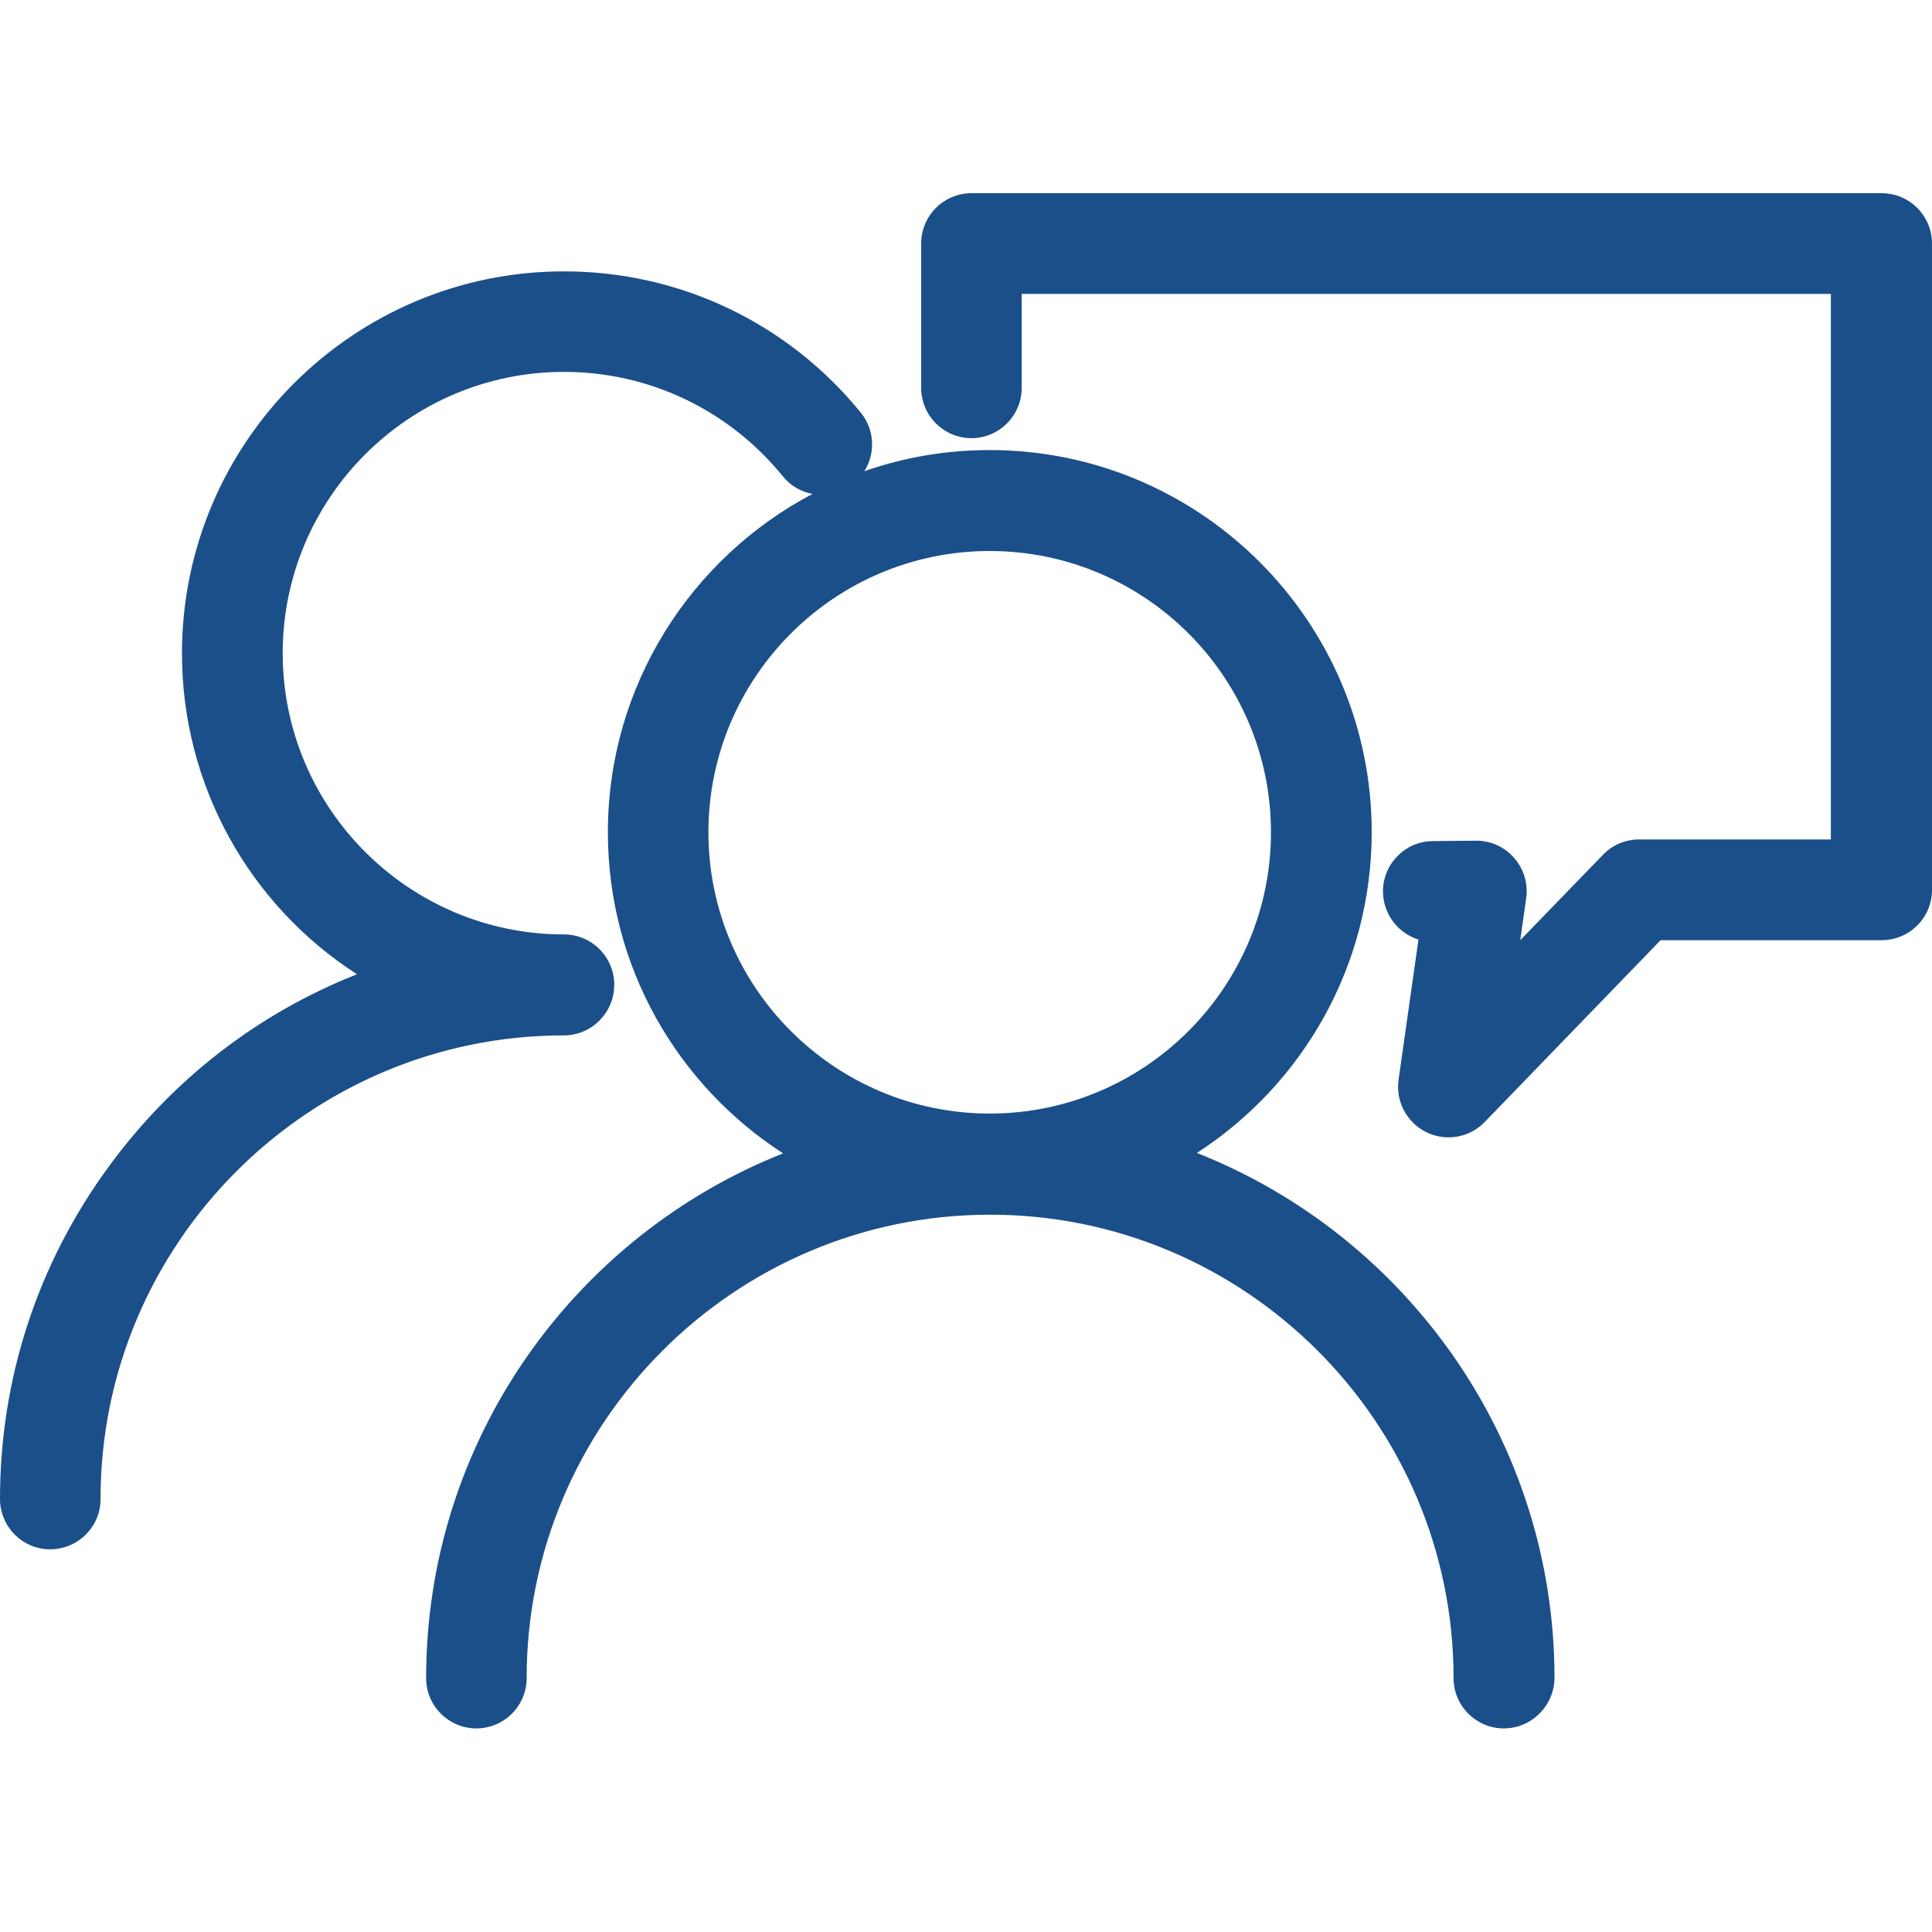
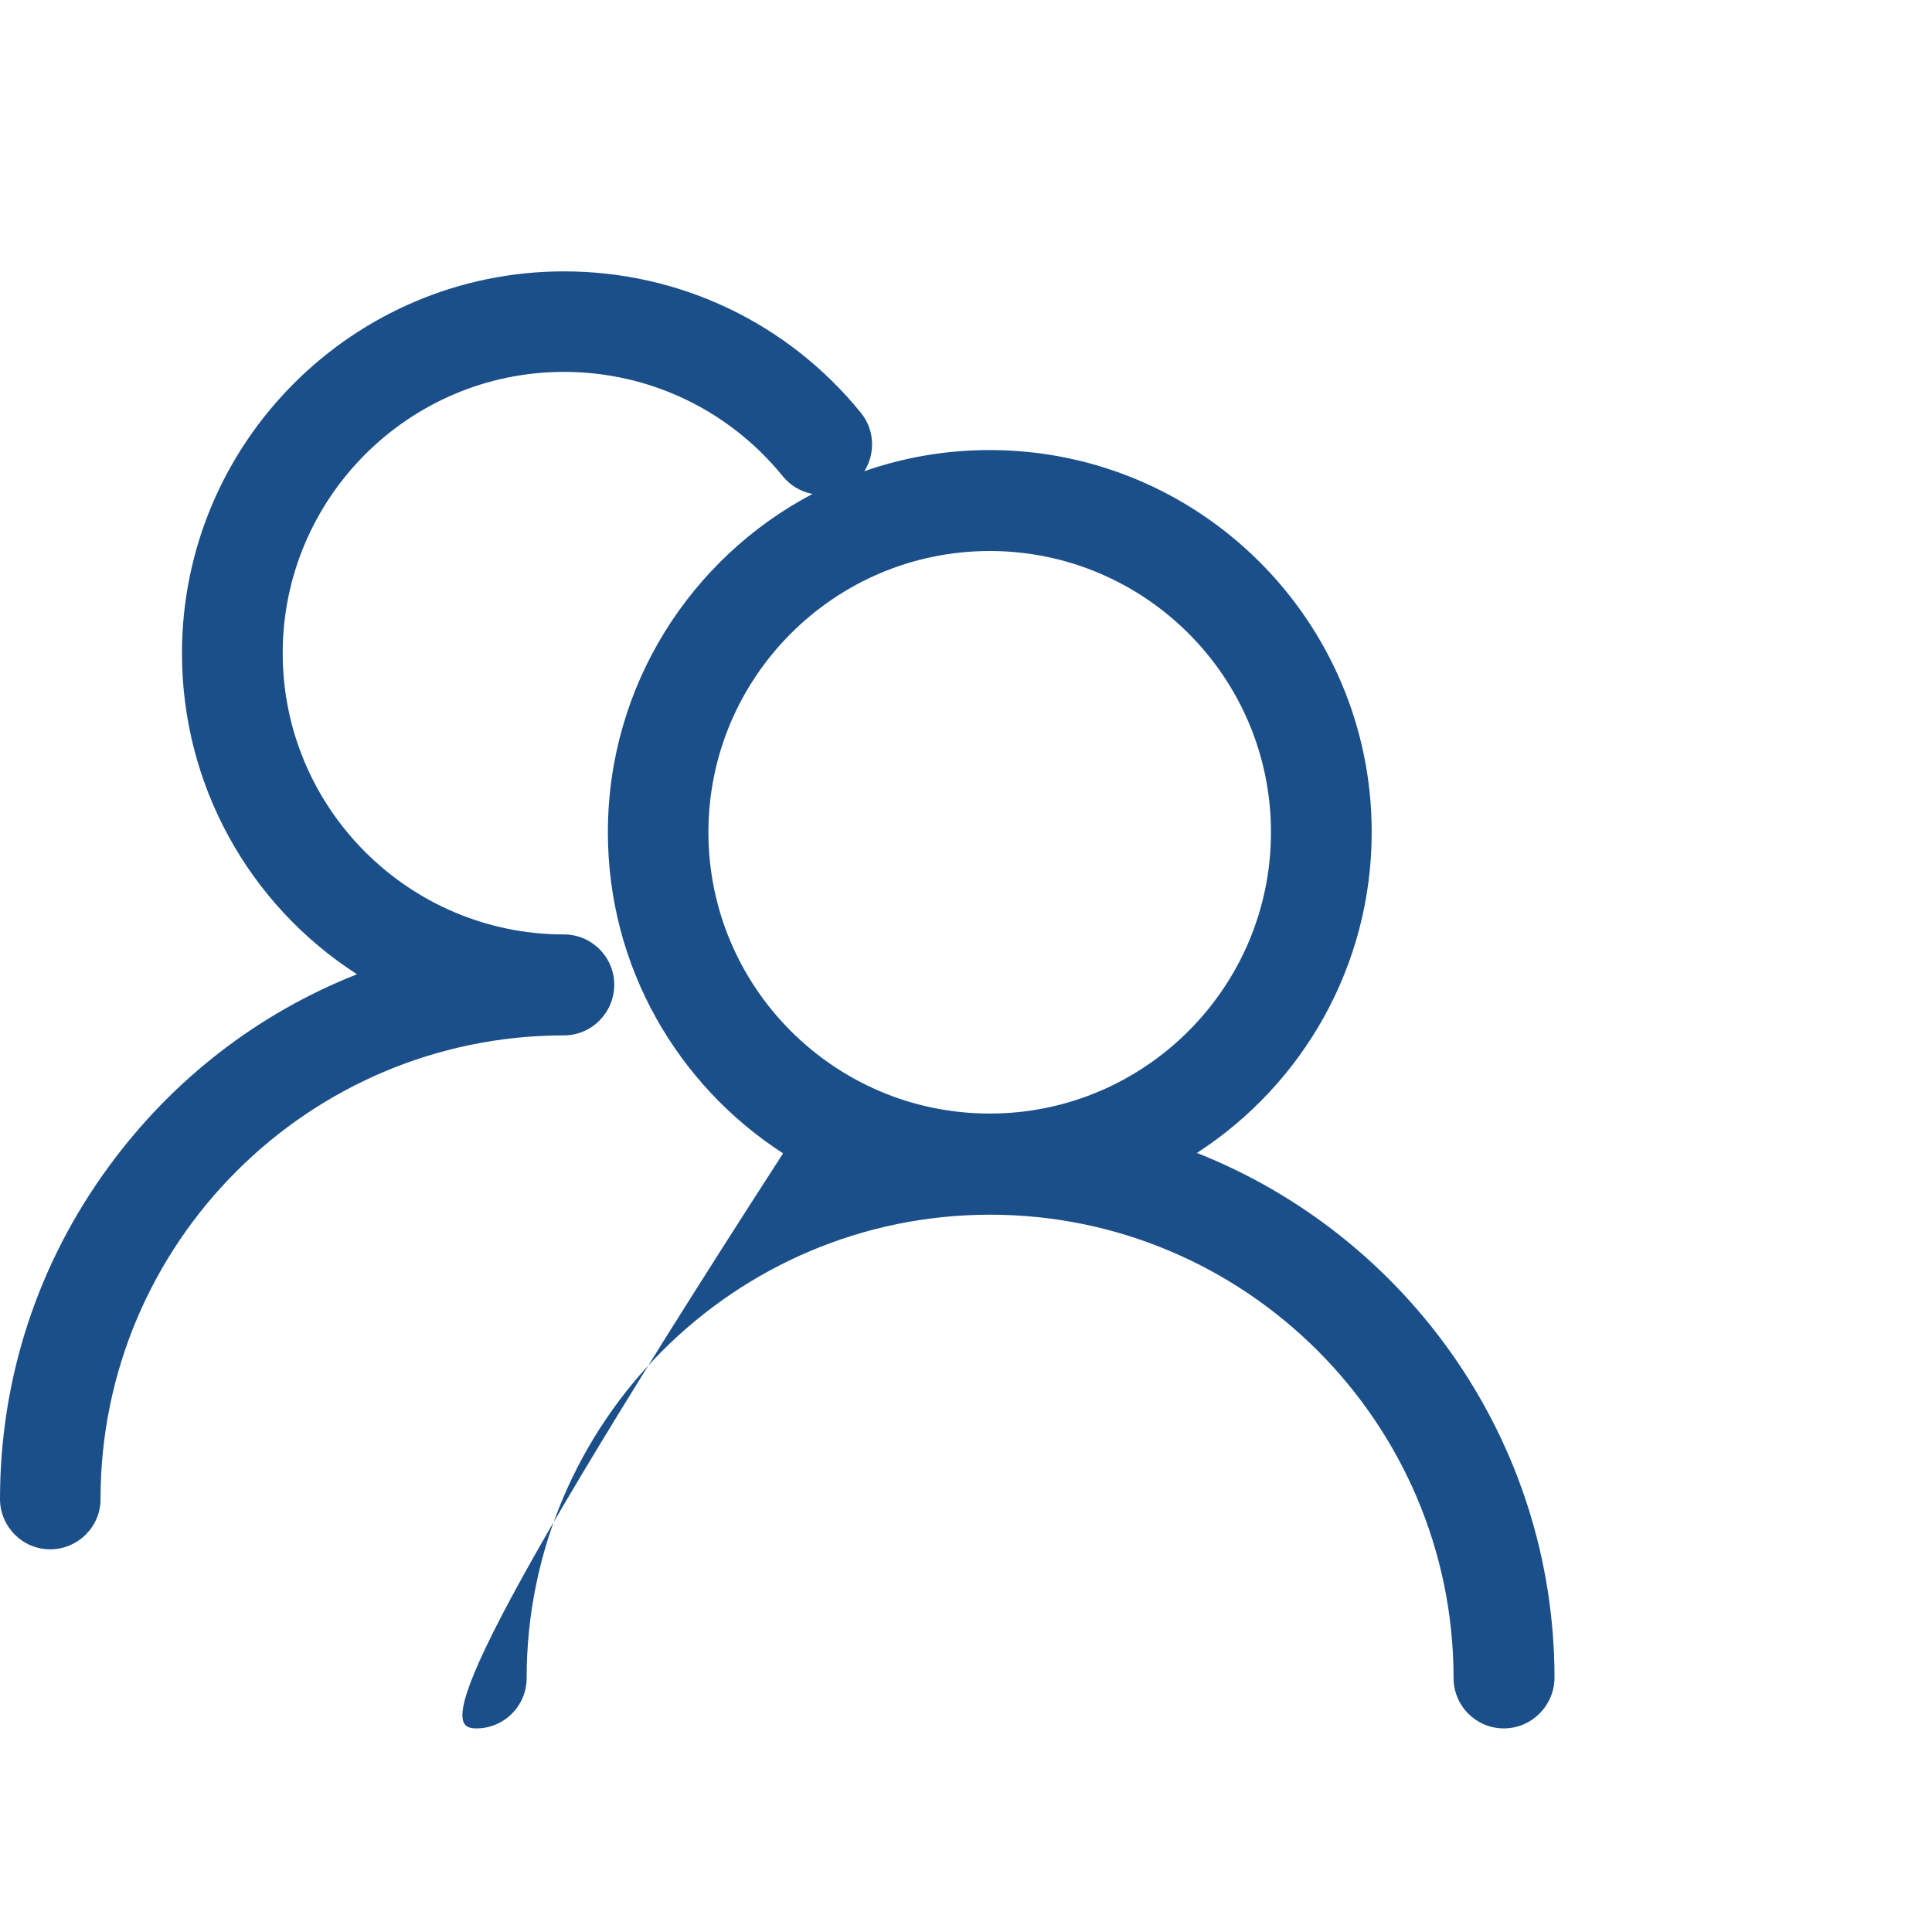
<svg xmlns="http://www.w3.org/2000/svg" width="80px" height="80px" viewBox="0 0 80 80">
  <g id="" stroke="none" stroke-width="1" fill="none" fill-rule="evenodd">
    <g id="tianji_HR" transform="translate(-1211, -4726)" fill="#1B4F8A" fill-rule="nonzero">
      <g id="4" transform="translate(260, 4482)">
        <g id="4" transform="translate(870, 180)">
          <g id="mianshi1" transform="translate(81, 64)">
-             <path d="M49.561,47.741 C53.92,44.92 56.799,40.019 56.799,34.454 C56.799,25.73 49.706,18.636 40.981,18.636 C39.163,18.636 37.422,18.942 35.791,19.511 C36.266,18.755 36.207,17.778 35.646,17.09 C32.622,13.369 28.145,11.237 23.354,11.237 C14.629,11.237 7.535,18.33 7.535,27.055 C7.535,32.458 10.271,37.436 14.782,40.342 C10.679,41.964 7.153,44.691 4.519,48.285 C1.555,52.32 0,57.086 0,62.081 C0.008,63.228 0.943,64.162 2.09,64.154 C3.237,64.145 4.171,63.211 4.163,62.064 C4.163,51.479 12.777,42.873 23.354,42.873 C24.5,42.873 25.435,41.93 25.435,40.775 C25.435,39.628 24.5,38.693 23.354,38.693 C16.94,38.693 11.706,33.477 11.706,27.046 C11.706,20.632 16.923,15.399 23.354,15.399 C26.888,15.399 30.184,16.98 32.409,19.715 C32.715,20.097 33.157,20.361 33.641,20.454 C28.612,23.105 25.171,28.389 25.171,34.463 C25.171,40.036 28.06,44.937 32.426,47.758 C23.778,51.19 17.645,59.634 17.645,69.489 C17.645,70.636 18.579,71.57 19.726,71.57 C20.873,71.57 21.807,70.636 21.807,69.489 C21.807,58.904 30.422,50.298 40.998,50.298 C51.575,50.298 60.189,58.912 60.189,69.489 C60.189,70.636 61.124,71.57 62.27,71.57 C63.417,71.57 64.352,70.636 64.369,69.489 C64.369,59.626 58.227,51.164 49.561,47.741 Z M40.981,22.816 C47.404,22.816 52.628,28.032 52.628,34.463 C52.628,40.877 47.412,46.11 40.981,46.11 C34.567,46.11 29.334,40.894 29.334,34.463 C29.334,28.04 34.559,22.816 40.981,22.816 Z" id="" />
-             <path d="M77.919,8 L40.225,8 C39.078,8 38.144,8.934 38.144,10.081 L38.144,16.062 C38.144,17.209 39.078,18.143 40.225,18.143 C41.372,18.143 42.306,17.209 42.306,16.062 L42.306,12.171 L75.812,12.171 L75.812,34.76 L67.869,34.76 C67.3,34.76 66.764,34.989 66.374,35.397 L62.95,38.931 L63.196,37.198 C63.281,36.595 63.103,35.983 62.695,35.525 C62.304,35.066 61.727,34.811 61.132,34.811 L59.339,34.828 C58.787,34.828 58.252,35.049 57.87,35.448 C57.479,35.839 57.258,36.374 57.267,36.926 C57.275,37.861 57.895,38.642 58.736,38.906 L57.912,44.708 C57.827,45.311 58.006,45.914 58.405,46.373 C58.796,46.832 59.373,47.095 59.985,47.095 C60.546,47.095 61.09,46.866 61.48,46.458 L68.761,38.931 L77.919,38.931 C79.066,38.931 80,37.997 80,36.85 L80,10.081 C80,8.934 79.066,8 77.919,8 L77.919,8 Z" id="" />
+             <path d="M49.561,47.741 C53.92,44.92 56.799,40.019 56.799,34.454 C56.799,25.73 49.706,18.636 40.981,18.636 C39.163,18.636 37.422,18.942 35.791,19.511 C36.266,18.755 36.207,17.778 35.646,17.09 C32.622,13.369 28.145,11.237 23.354,11.237 C14.629,11.237 7.535,18.33 7.535,27.055 C7.535,32.458 10.271,37.436 14.782,40.342 C10.679,41.964 7.153,44.691 4.519,48.285 C1.555,52.32 0,57.086 0,62.081 C0.008,63.228 0.943,64.162 2.09,64.154 C3.237,64.145 4.171,63.211 4.163,62.064 C4.163,51.479 12.777,42.873 23.354,42.873 C24.5,42.873 25.435,41.93 25.435,40.775 C25.435,39.628 24.5,38.693 23.354,38.693 C16.94,38.693 11.706,33.477 11.706,27.046 C11.706,20.632 16.923,15.399 23.354,15.399 C26.888,15.399 30.184,16.98 32.409,19.715 C32.715,20.097 33.157,20.361 33.641,20.454 C28.612,23.105 25.171,28.389 25.171,34.463 C25.171,40.036 28.06,44.937 32.426,47.758 C17.645,70.636 18.579,71.57 19.726,71.57 C20.873,71.57 21.807,70.636 21.807,69.489 C21.807,58.904 30.422,50.298 40.998,50.298 C51.575,50.298 60.189,58.912 60.189,69.489 C60.189,70.636 61.124,71.57 62.27,71.57 C63.417,71.57 64.352,70.636 64.369,69.489 C64.369,59.626 58.227,51.164 49.561,47.741 Z M40.981,22.816 C47.404,22.816 52.628,28.032 52.628,34.463 C52.628,40.877 47.412,46.11 40.981,46.11 C34.567,46.11 29.334,40.894 29.334,34.463 C29.334,28.04 34.559,22.816 40.981,22.816 Z" id="" />
          </g>
        </g>
      </g>
    </g>
  </g>
</svg>